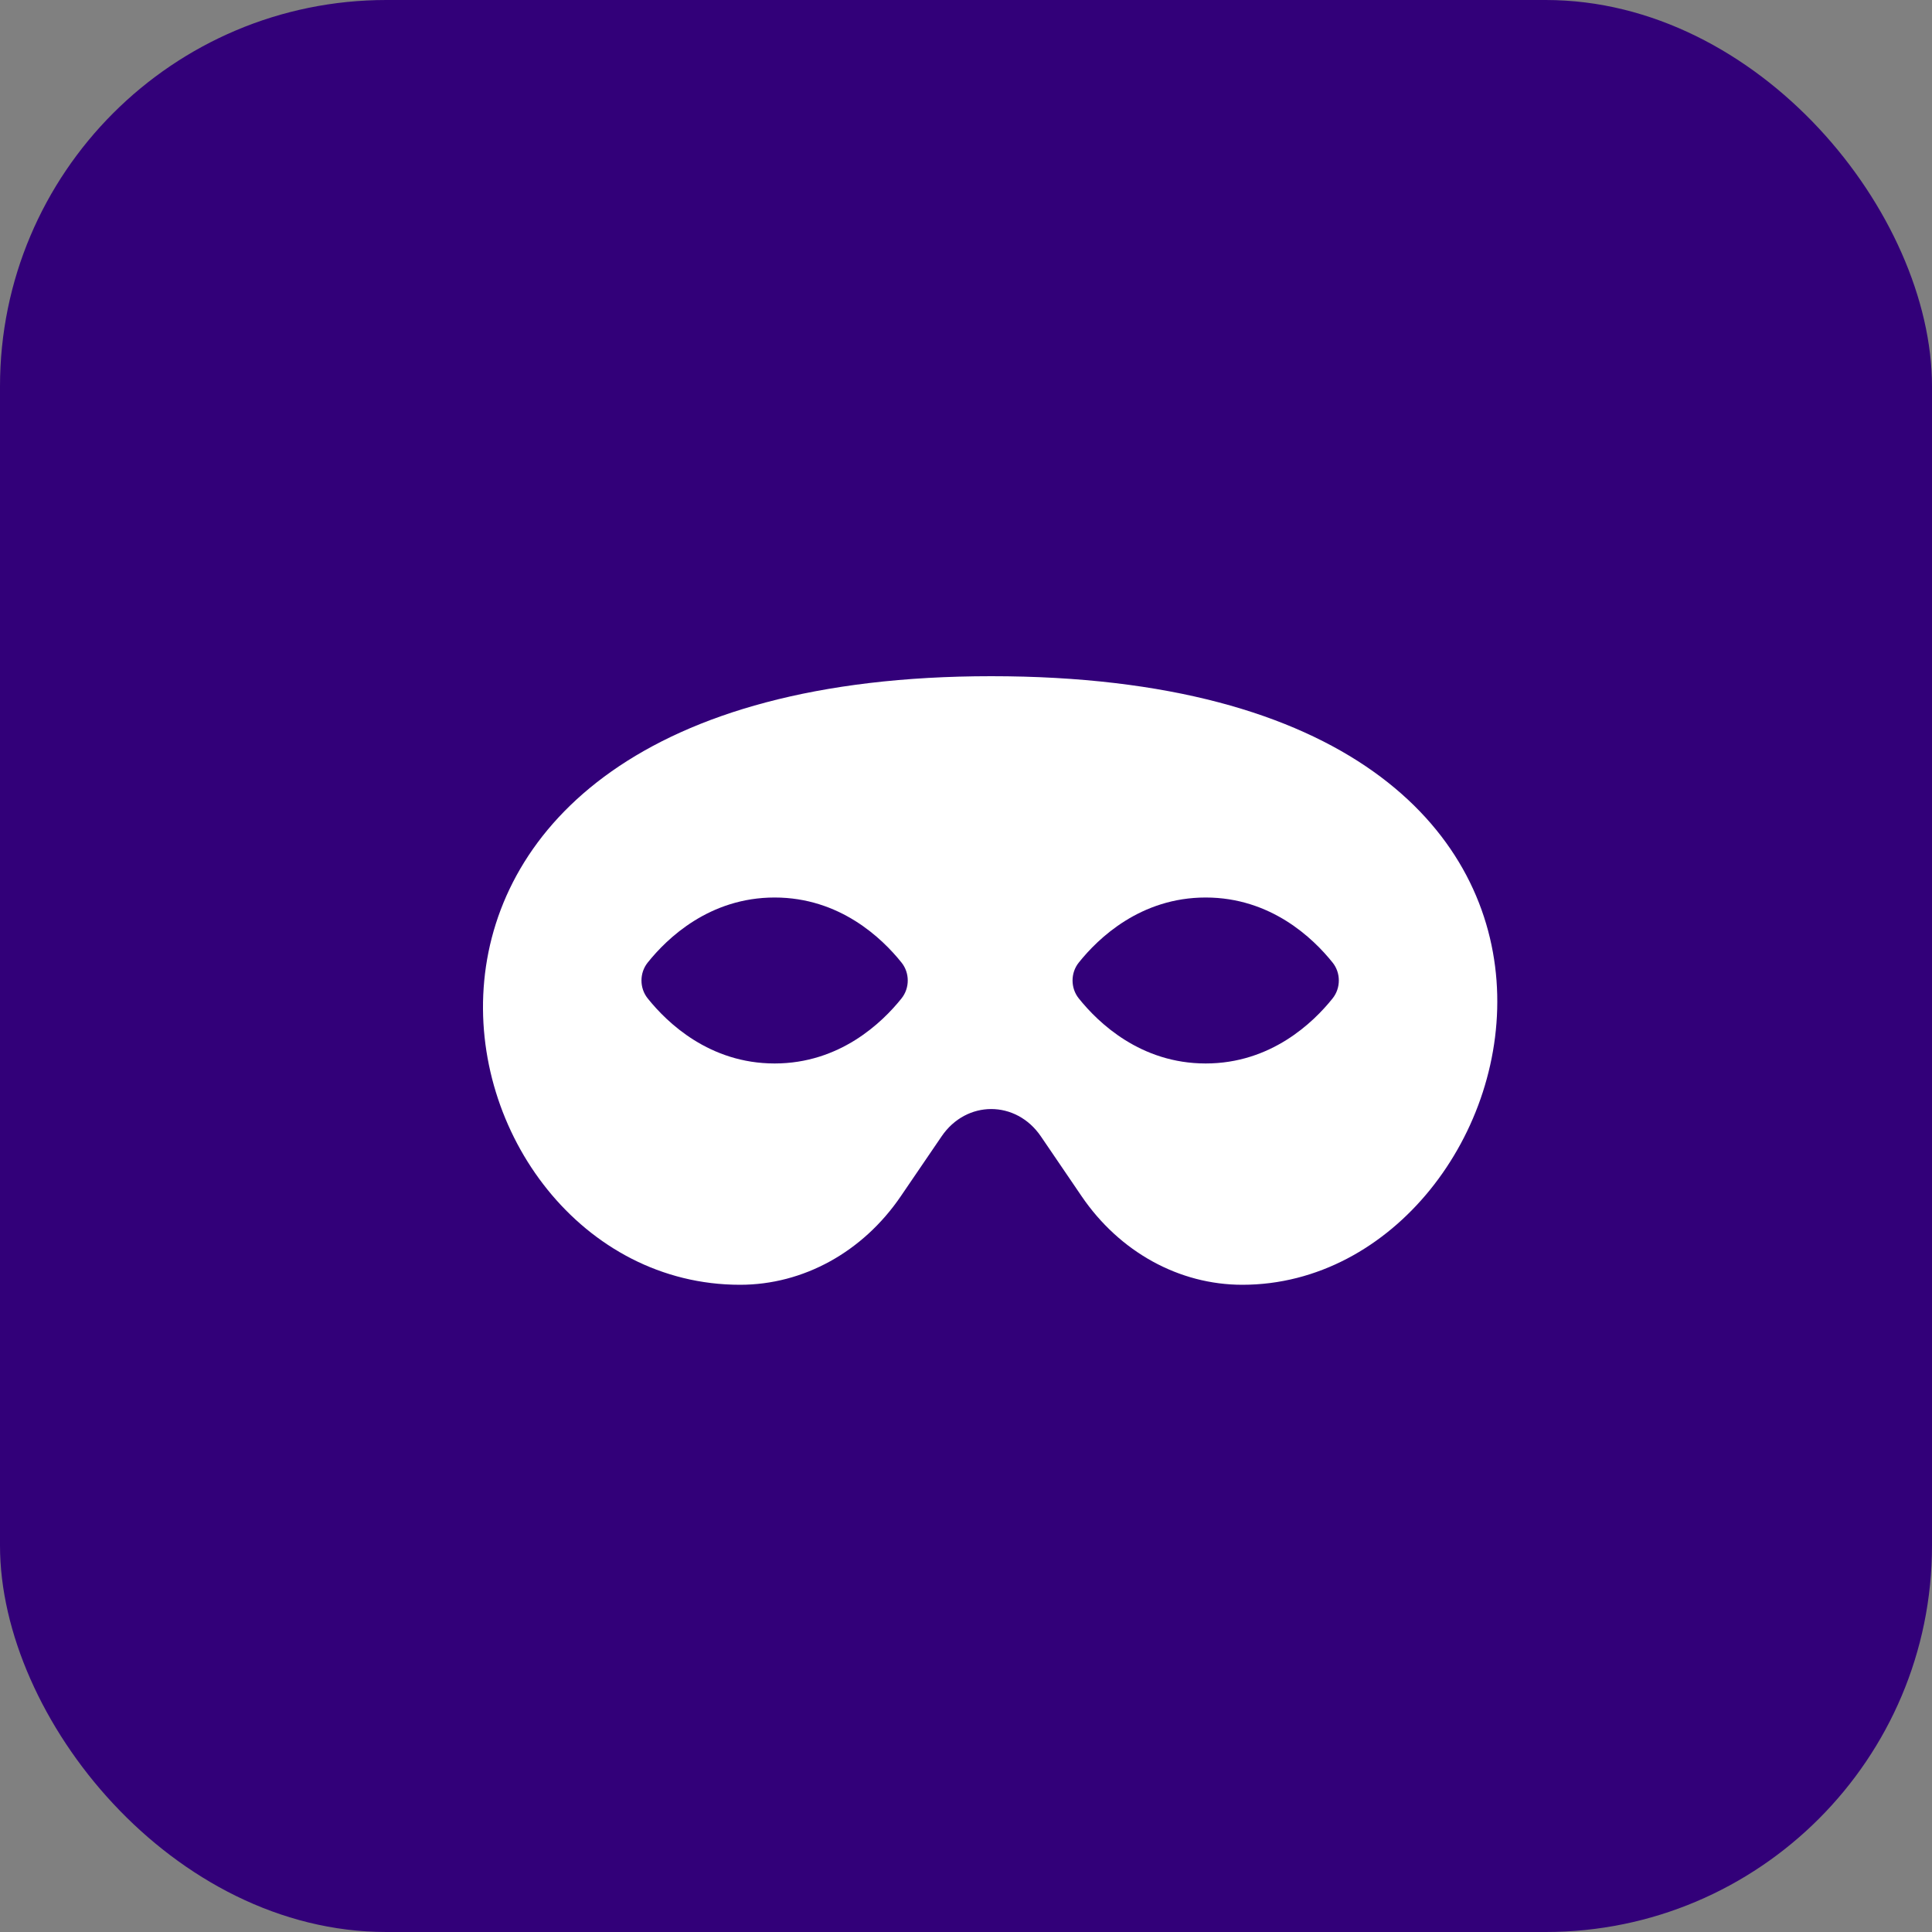
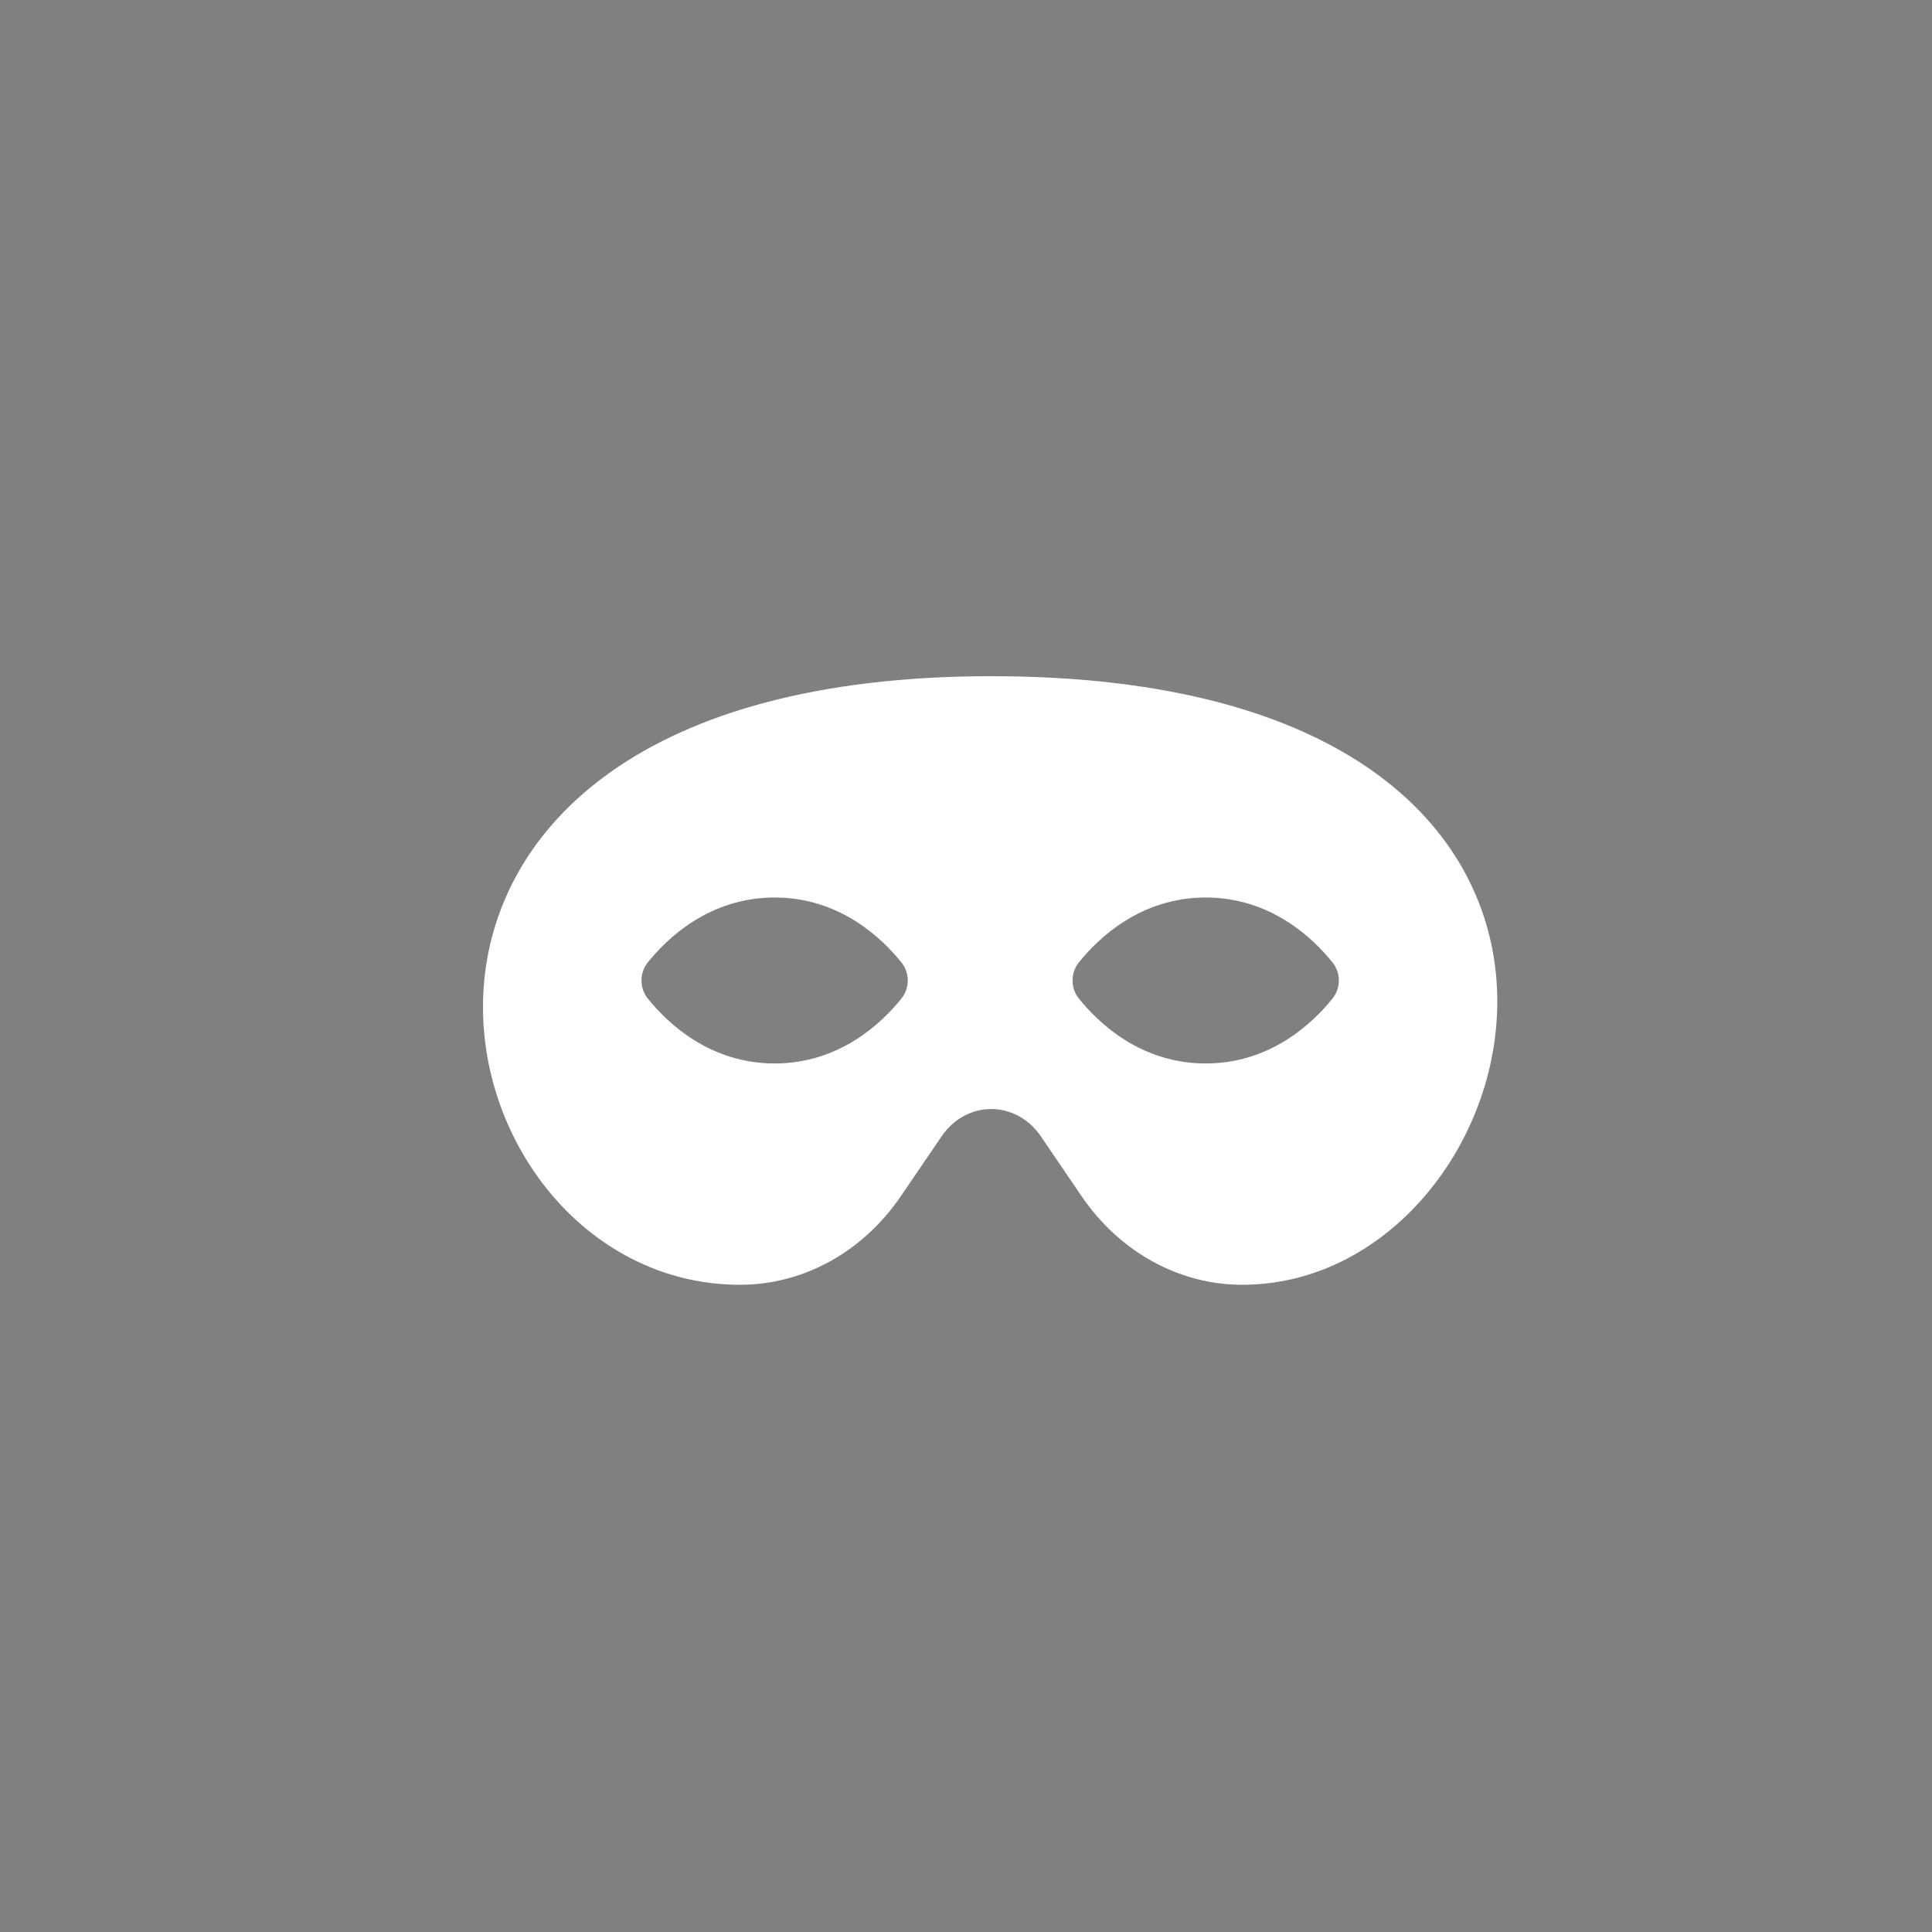
<svg xmlns="http://www.w3.org/2000/svg" width="40" height="40" viewBox="0 0 40 40" fill="none">
  <rect x="0" y="0" width="40" height="40" fill="#808080" stroke="none" />
-   <rect width="40" height="40" rx="8" fill="#320079" />
  <path d="M20.522 14C5.999 14 8.789 26.6 15.322 26.6C16.632 26.6 17.864 25.921 18.65 24.767L19.495 23.527C20.008 22.773 21.036 22.773 21.55 23.527L22.394 24.767C23.18 25.921 24.412 26.6 25.721 26.6C31.951 26.6 35.258 14 20.522 14ZM16.038 22.018C14.69 22.018 13.814 21.176 13.41 20.671C13.238 20.457 13.238 20.143 13.41 19.929C13.814 19.423 14.69 18.582 16.038 18.582C17.385 18.582 18.261 19.424 18.665 19.929C18.837 20.143 18.837 20.456 18.665 20.671C18.261 21.176 17.385 22.018 16.038 22.018ZM24.962 22.018C23.615 22.018 22.739 21.176 22.335 20.671C22.163 20.457 22.163 20.143 22.335 19.929C22.739 19.423 23.615 18.582 24.962 18.582C26.31 18.582 27.186 19.424 27.59 19.929C27.762 20.143 27.762 20.456 27.59 20.671C27.186 21.176 26.31 22.018 24.962 22.018Z" fill="white" />
</svg>